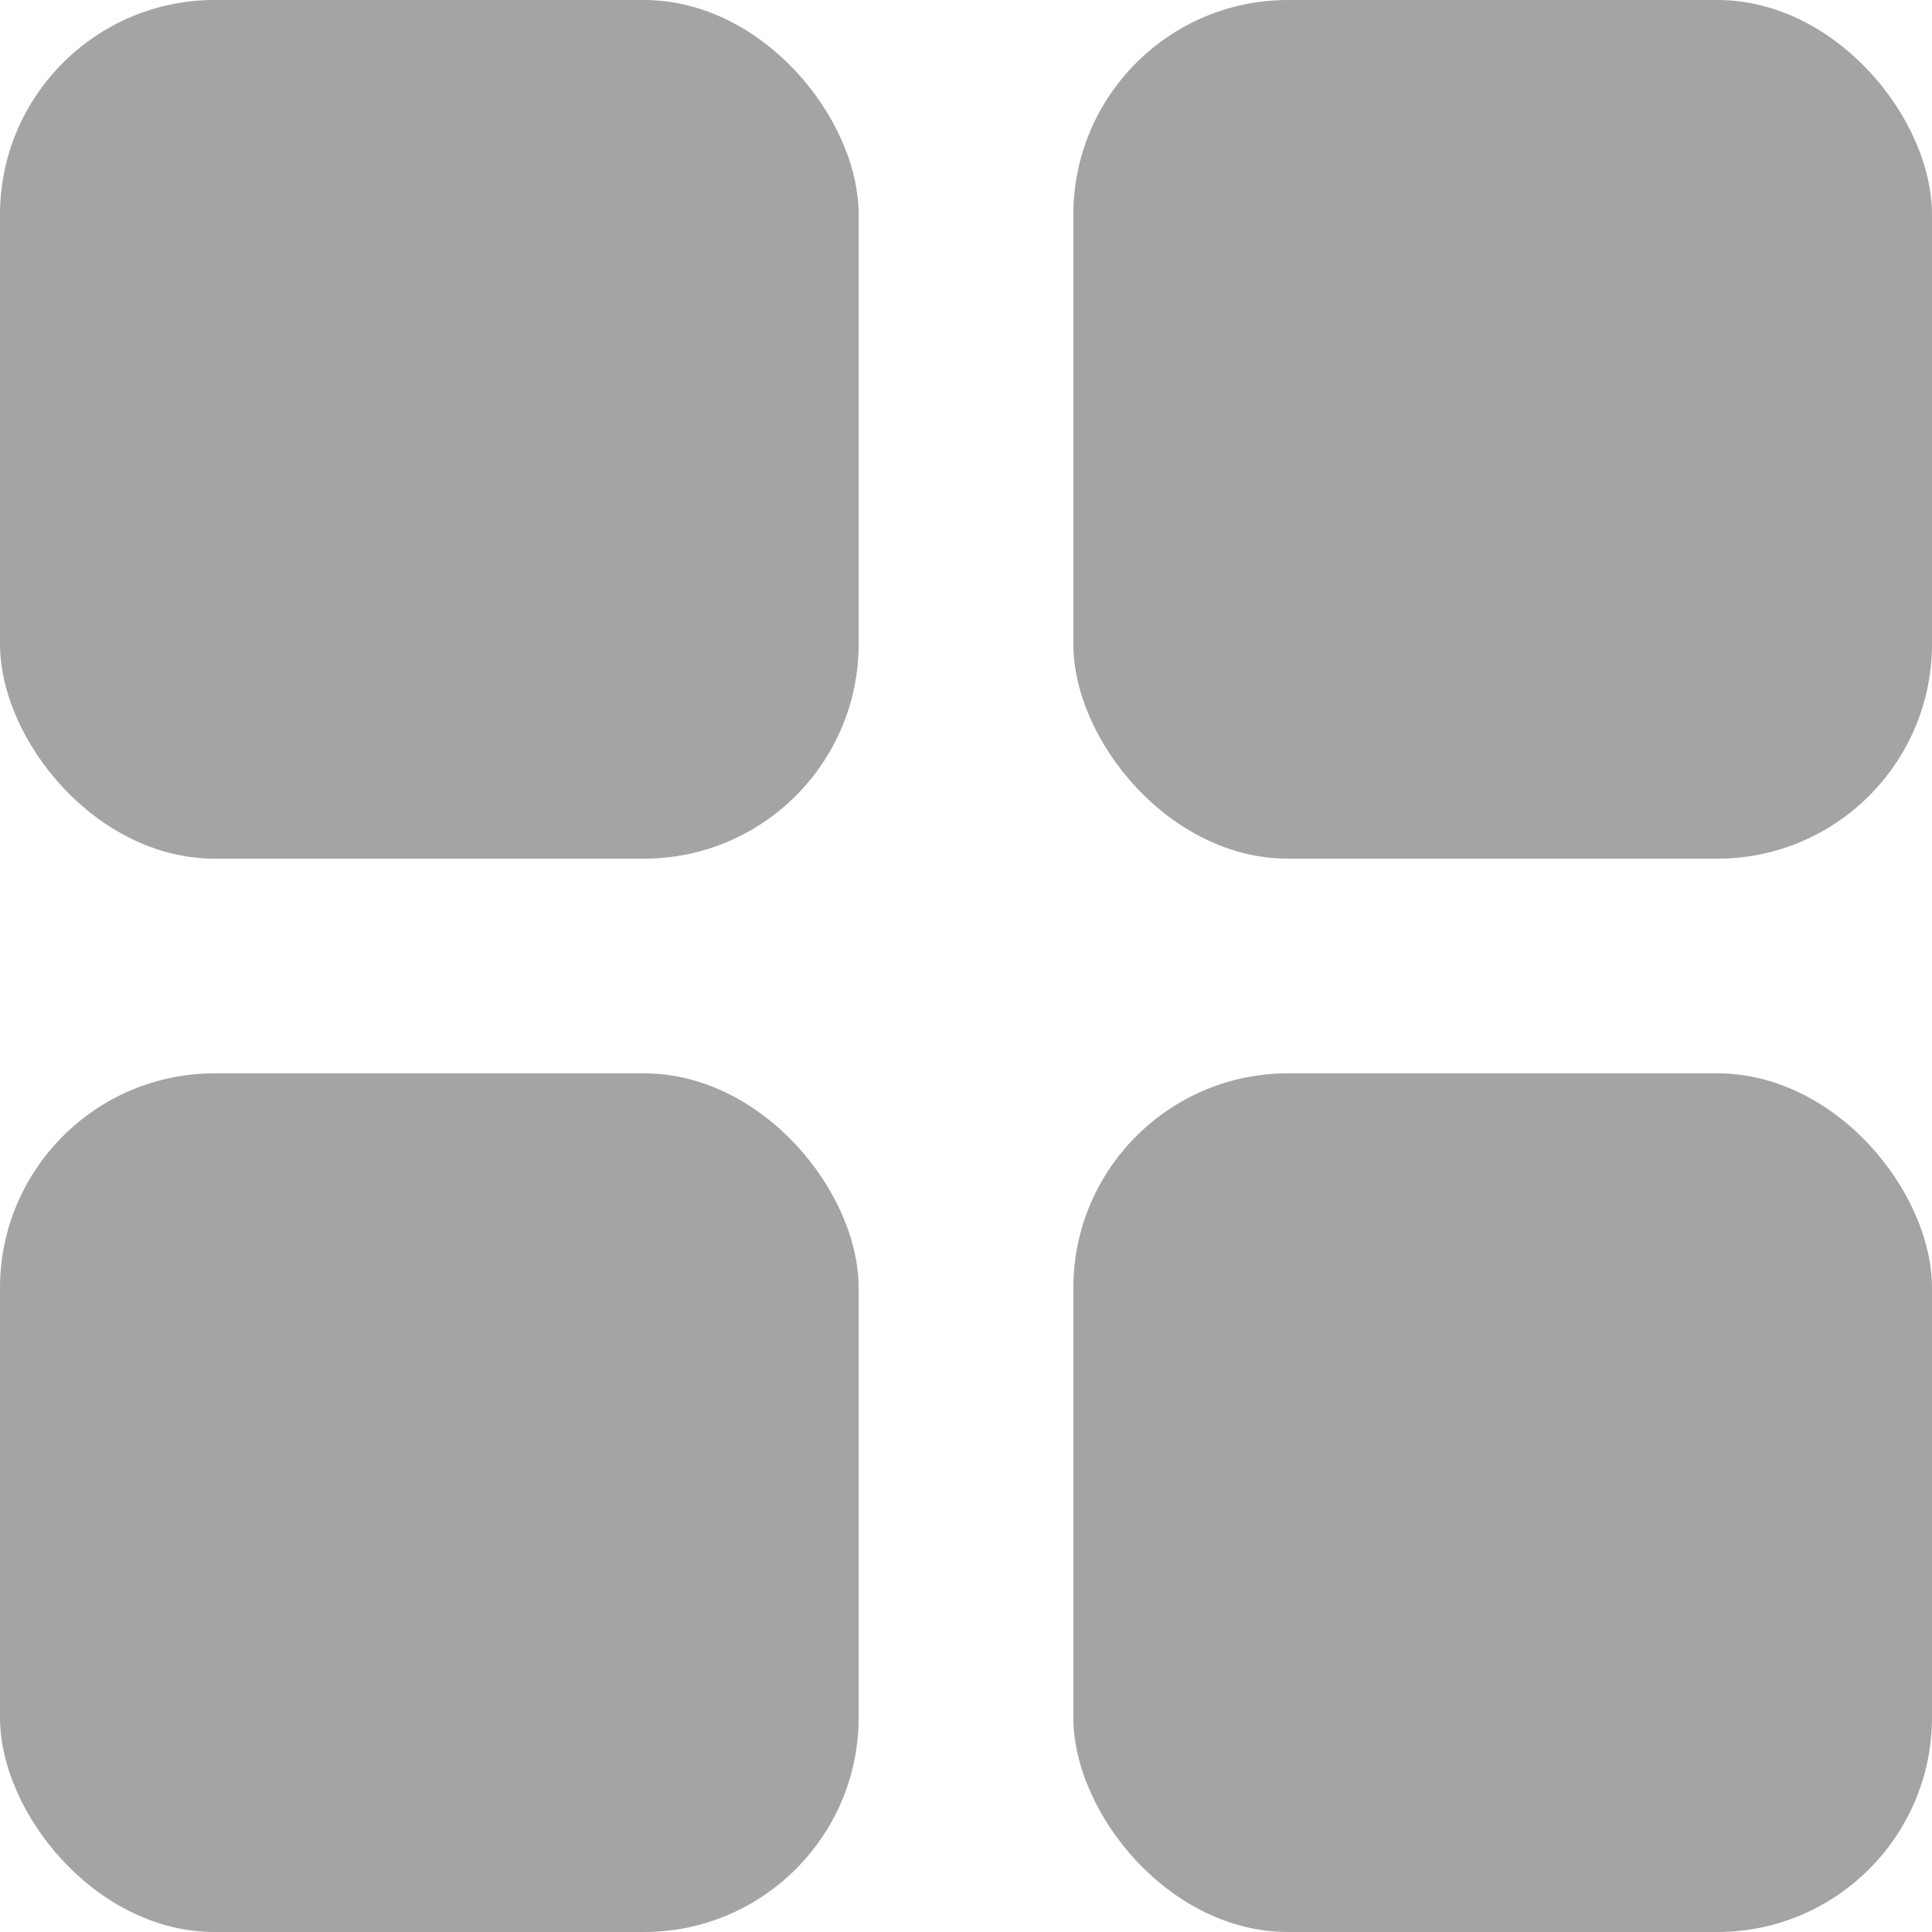
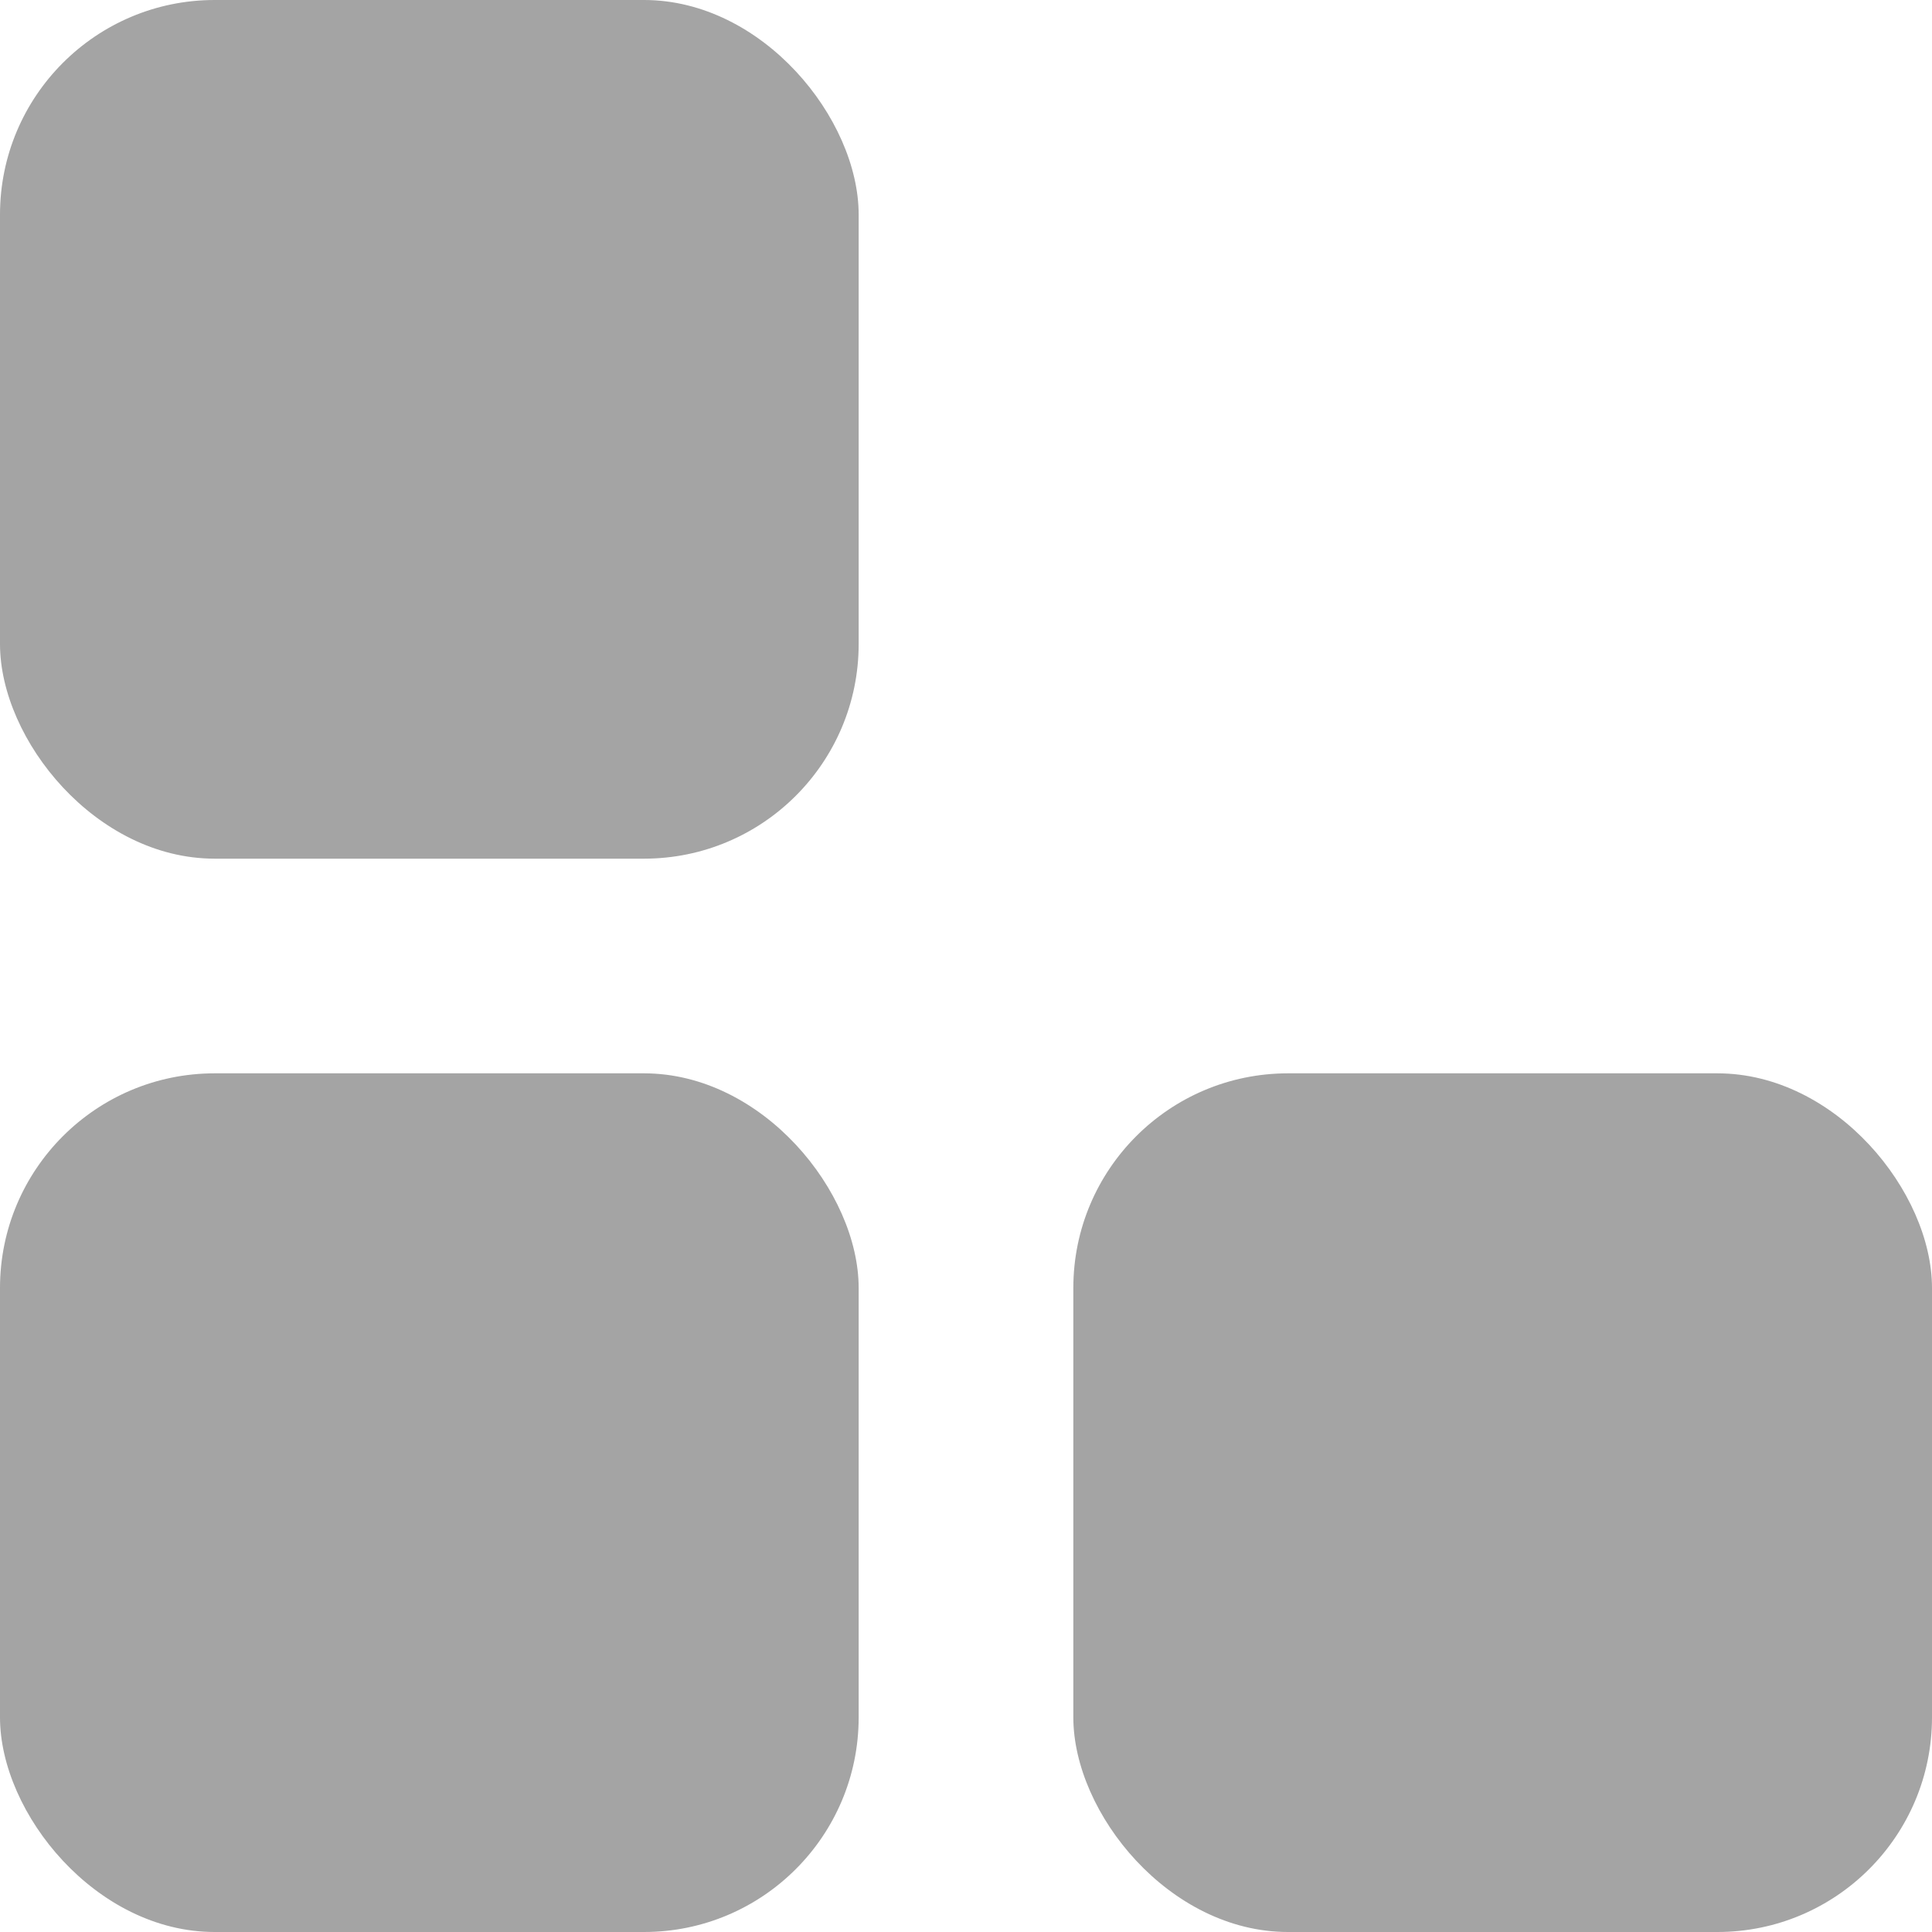
<svg xmlns="http://www.w3.org/2000/svg" width="18" height="18" viewBox="0 0 18 18" fill="none">
  <rect width="8" height="8" rx="2" fill="#A4A4A4" />
-   <rect x="10" width="8" height="8" rx="2" fill="#A4A4A4" />
  <rect y="10" width="8" height="8" rx="2" fill="#A4A4A4" />
  <rect x="10" y="10" width="8" height="8" rx="2" fill="#A4A4A4" />
</svg>